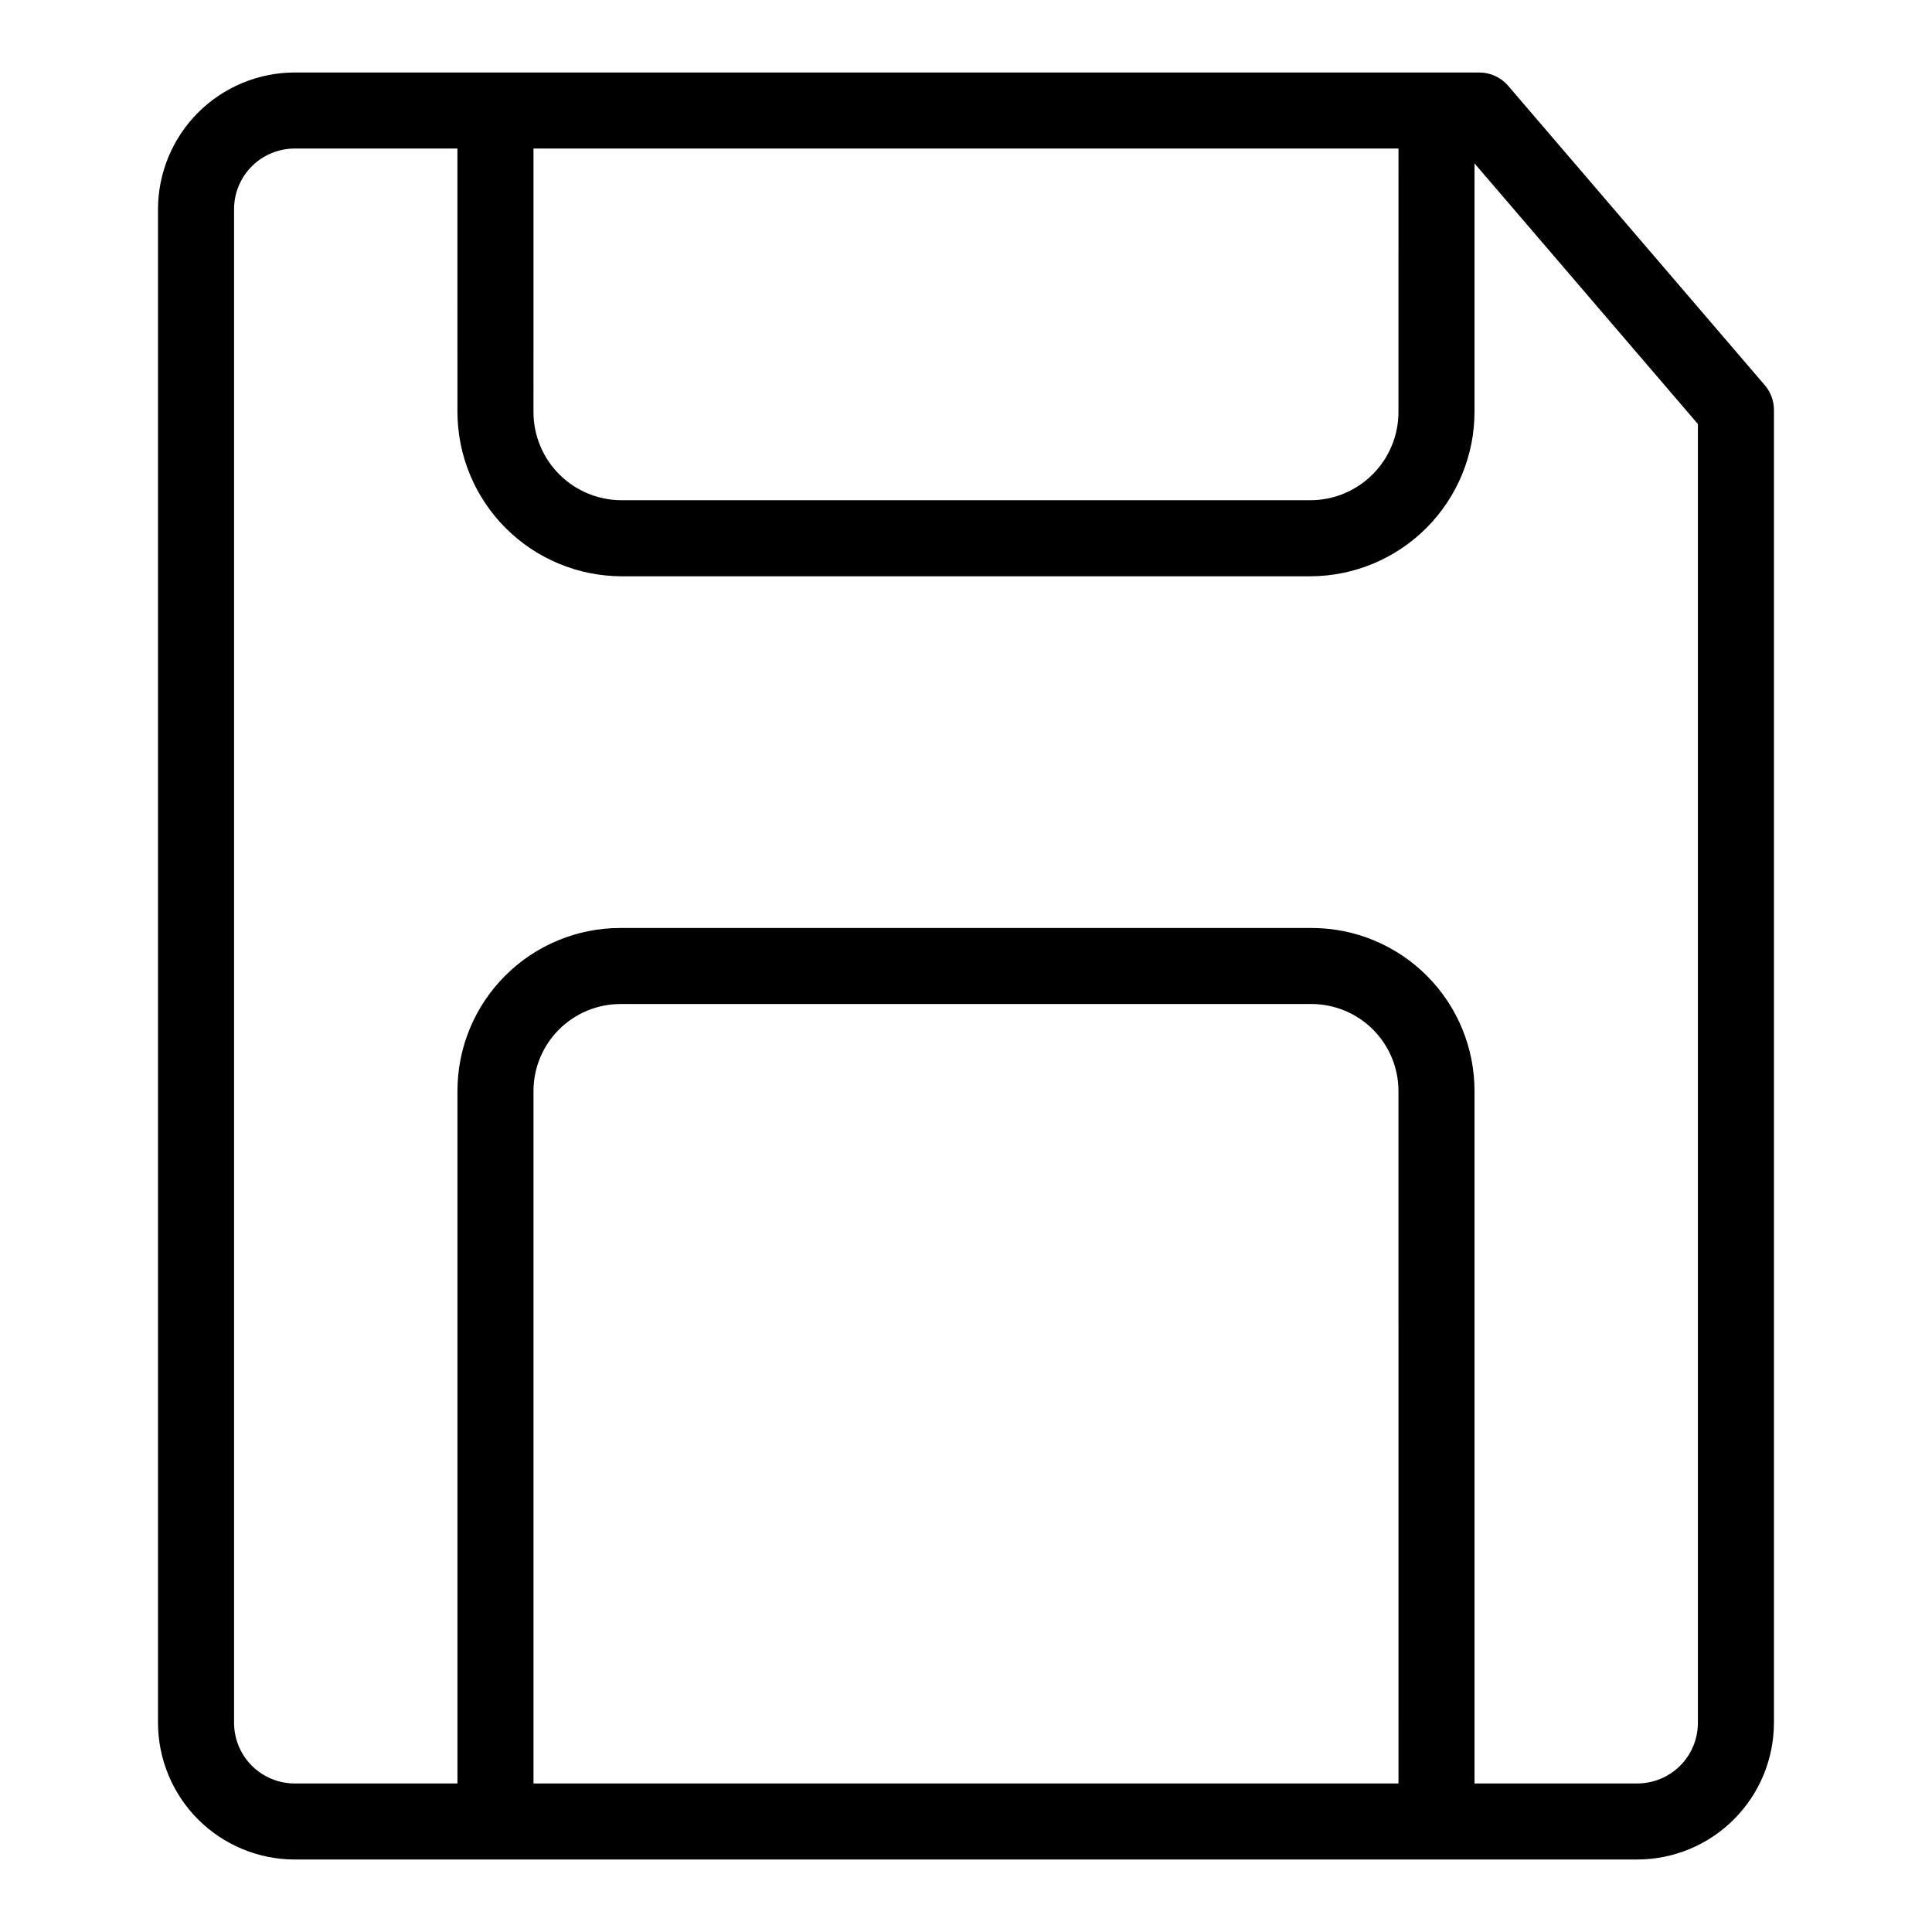
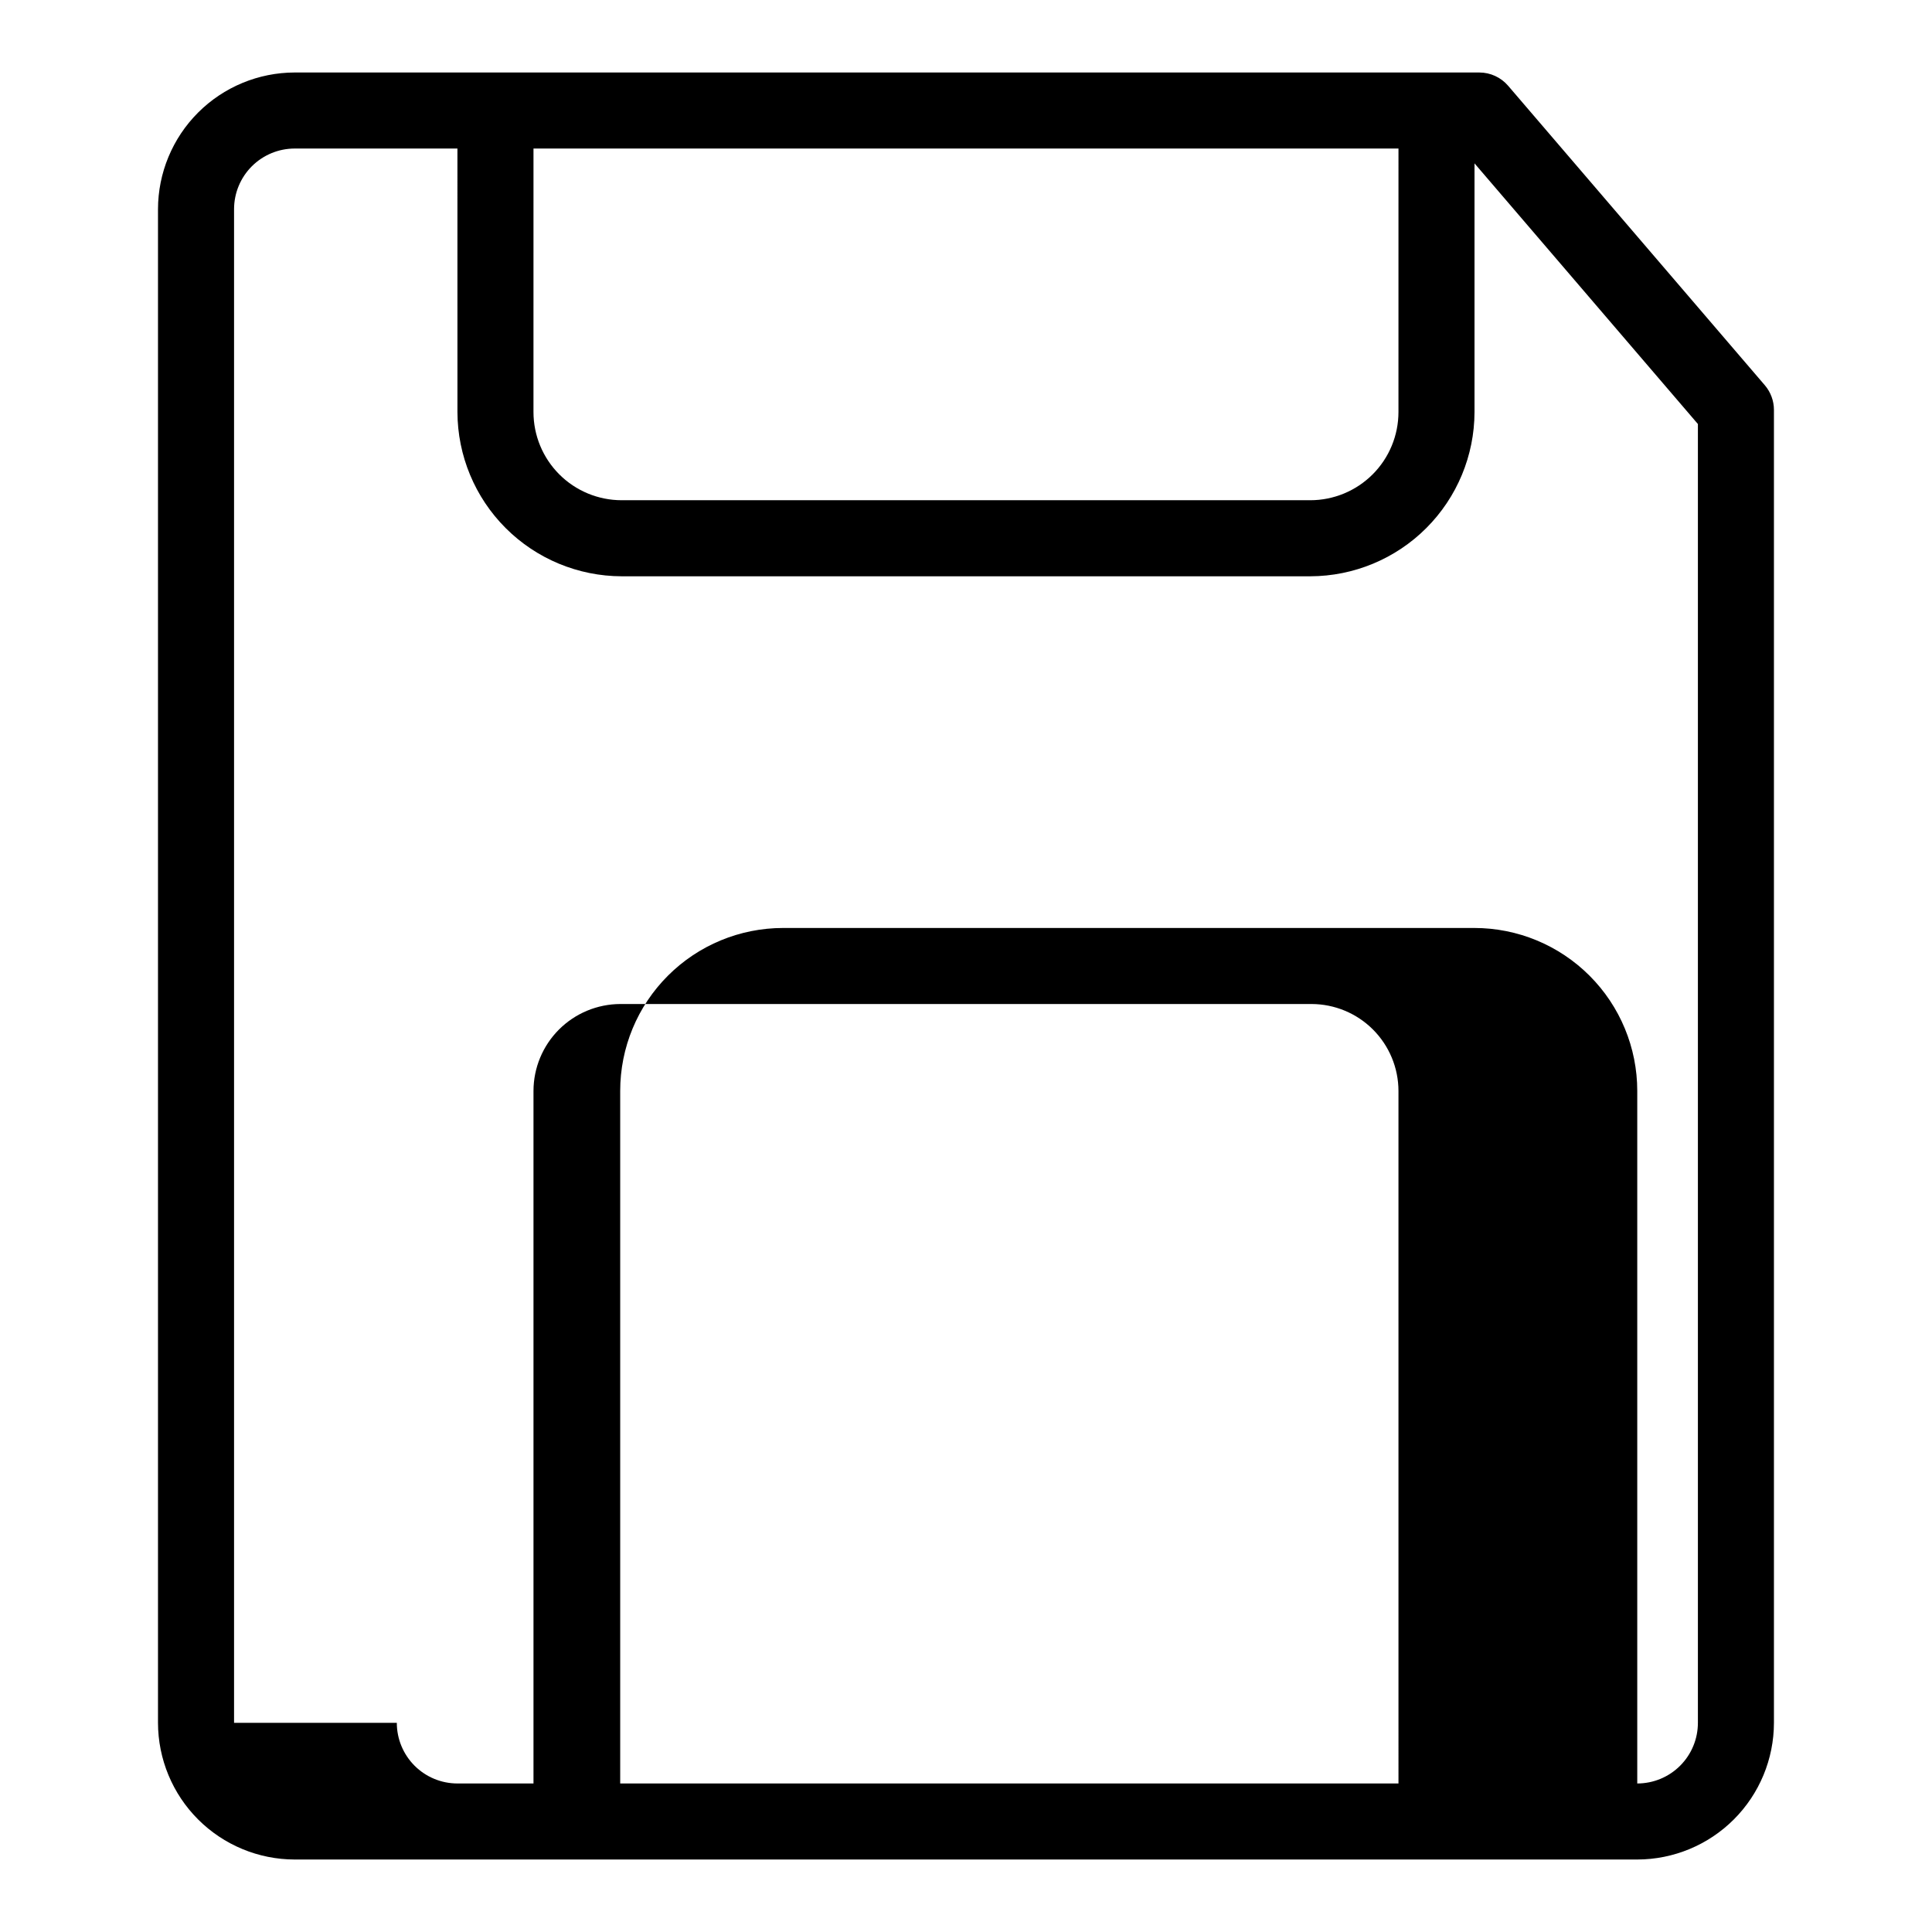
<svg xmlns="http://www.w3.org/2000/svg" fill="#000000" width="800px" height="800px" version="1.1" viewBox="144 144 512 512">
-   <path d="m275.3 636.79h302.59c9.602-0.012 18.809-3.836 25.598-10.625 6.793-6.789 10.613-15.996 10.625-25.598v-347.93c0-2.398-0.855-4.723-2.418-6.547l-68.016-79.352c-1.914-2.238-4.711-3.527-7.656-3.527h-313.93c-9.602 0.016-18.809 3.836-25.598 10.625-6.789 6.789-10.609 15.996-10.625 25.602v401.13c0.016 9.602 3.836 18.809 10.625 25.598 6.789 6.789 15.996 10.613 25.598 10.625zm239.31-20.152h-229.23v-183.54c0.012-6.102 2.441-11.949 6.758-16.266 4.316-4.312 10.164-6.742 16.266-6.758h183.18c6.106 0.016 11.953 2.445 16.266 6.758 4.316 4.316 6.746 10.164 6.758 16.266zm-229.23-433.28h229.23l-0.004 69.828c0 6.199-2.461 12.148-6.844 16.531-4.387 4.383-10.332 6.848-16.531 6.848h-182.48c-6.199 0-12.145-2.465-16.527-6.848-4.387-4.383-6.848-10.332-6.848-16.531zm-79.352 417.21v-401.13c0-4.266 1.695-8.352 4.707-11.367 3.016-3.012 7.102-4.707 11.363-4.707h43.125l0.004 69.828c0.027 11.539 4.621 22.594 12.777 30.75 8.156 8.16 19.215 12.754 30.75 12.781h182.48c11.535-0.027 22.594-4.621 30.75-12.781 8.156-8.156 12.754-19.211 12.777-30.75v-65.898l59.199 69.074v344.2c0 4.262-1.691 8.348-4.707 11.363-3.016 3.016-7.102 4.707-11.363 4.707h-43.129v-183.54c0-11.449-4.547-22.434-12.645-30.527-8.098-8.098-19.078-12.648-30.531-12.648h-183.18c-11.453 0-22.434 4.551-30.531 12.648-8.098 8.094-12.645 19.078-12.645 30.527v183.54h-43.129c-4.262 0-8.348-1.691-11.363-4.707-3.012-3.016-4.707-7.102-4.707-11.363z" />
+   <path d="m275.3 636.79h302.59c9.602-0.012 18.809-3.836 25.598-10.625 6.793-6.789 10.613-15.996 10.625-25.598v-347.93c0-2.398-0.855-4.723-2.418-6.547l-68.016-79.352c-1.914-2.238-4.711-3.527-7.656-3.527h-313.93c-9.602 0.016-18.809 3.836-25.598 10.625-6.789 6.789-10.609 15.996-10.625 25.602v401.13c0.016 9.602 3.836 18.809 10.625 25.598 6.789 6.789 15.996 10.613 25.598 10.625zm239.31-20.152h-229.23v-183.54c0.012-6.102 2.441-11.949 6.758-16.266 4.316-4.312 10.164-6.742 16.266-6.758h183.18c6.106 0.016 11.953 2.445 16.266 6.758 4.316 4.316 6.746 10.164 6.758 16.266zm-229.23-433.28h229.23l-0.004 69.828c0 6.199-2.461 12.148-6.844 16.531-4.387 4.383-10.332 6.848-16.531 6.848h-182.48c-6.199 0-12.145-2.465-16.527-6.848-4.387-4.383-6.848-10.332-6.848-16.531zm-79.352 417.21v-401.13c0-4.266 1.695-8.352 4.707-11.367 3.016-3.012 7.102-4.707 11.363-4.707h43.125l0.004 69.828c0.027 11.539 4.621 22.594 12.777 30.75 8.156 8.16 19.215 12.754 30.75 12.781h182.48c11.535-0.027 22.594-4.621 30.75-12.781 8.156-8.156 12.754-19.211 12.777-30.75v-65.898l59.199 69.074v344.2c0 4.262-1.691 8.348-4.707 11.363-3.016 3.016-7.102 4.707-11.363 4.707v-183.54c0-11.449-4.547-22.434-12.645-30.527-8.098-8.098-19.078-12.648-30.531-12.648h-183.18c-11.453 0-22.434 4.551-30.531 12.648-8.098 8.094-12.645 19.078-12.645 30.527v183.54h-43.129c-4.262 0-8.348-1.691-11.363-4.707-3.012-3.016-4.707-7.102-4.707-11.363z" />
</svg>